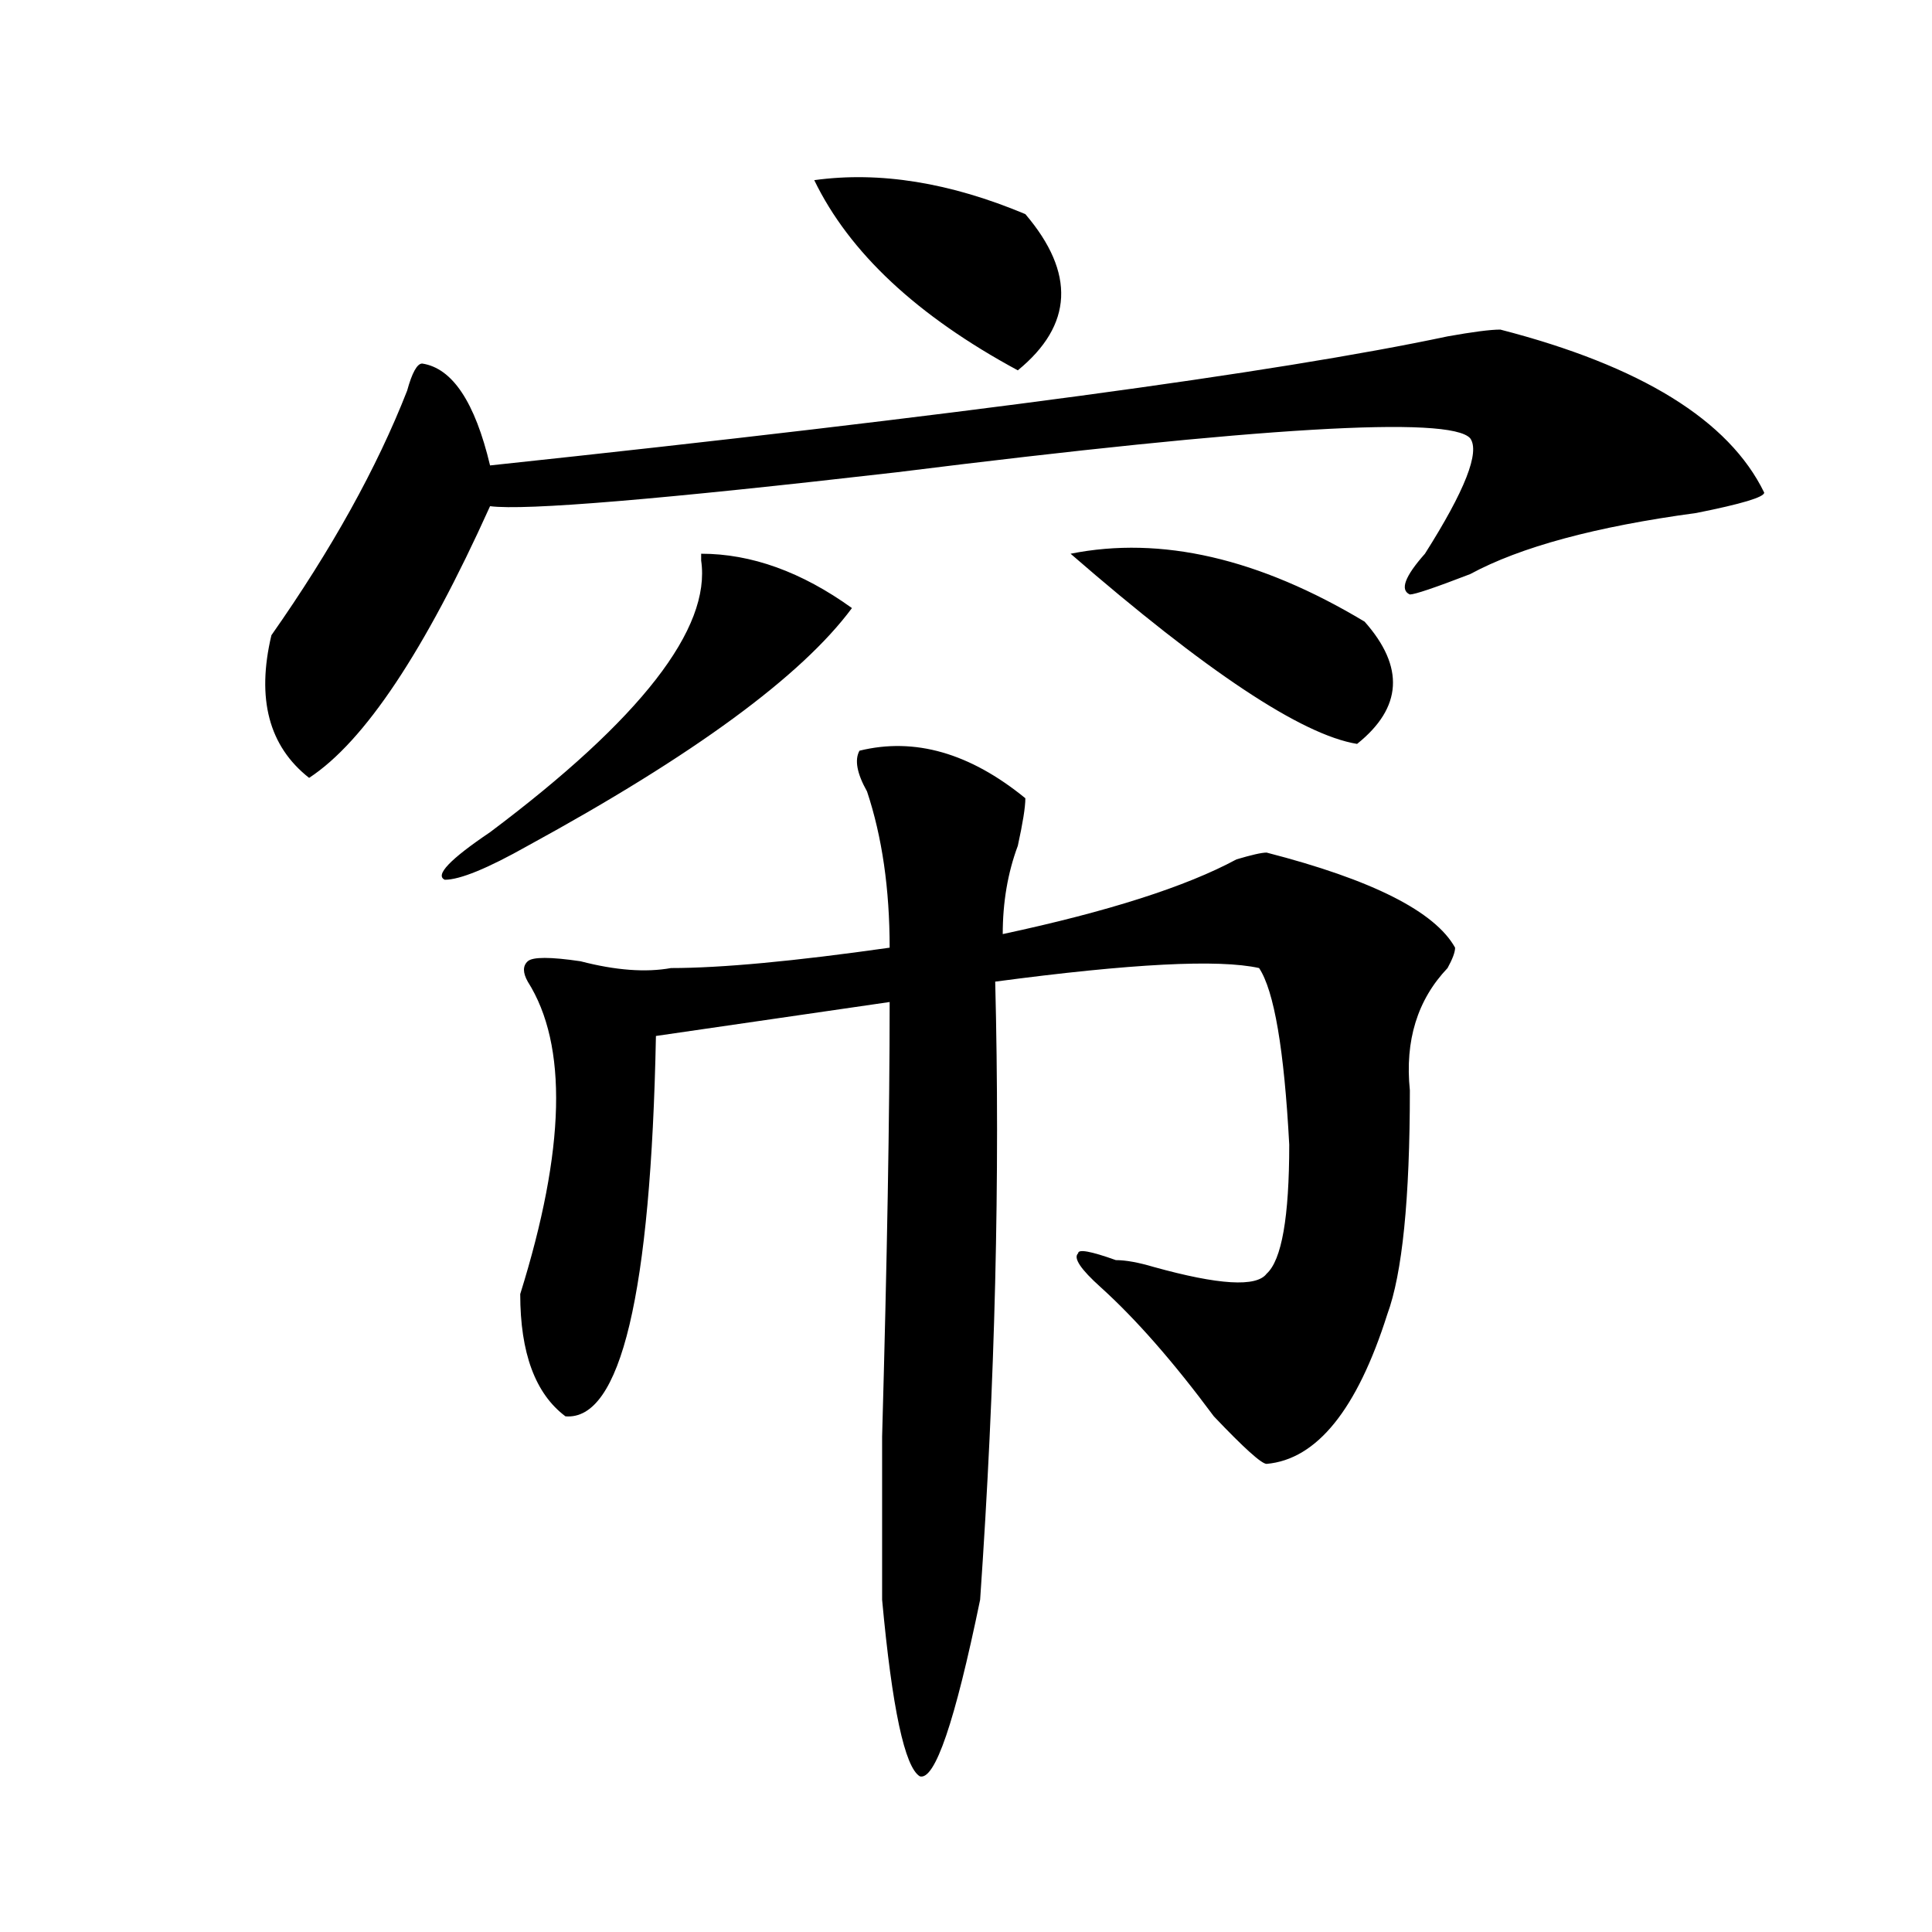
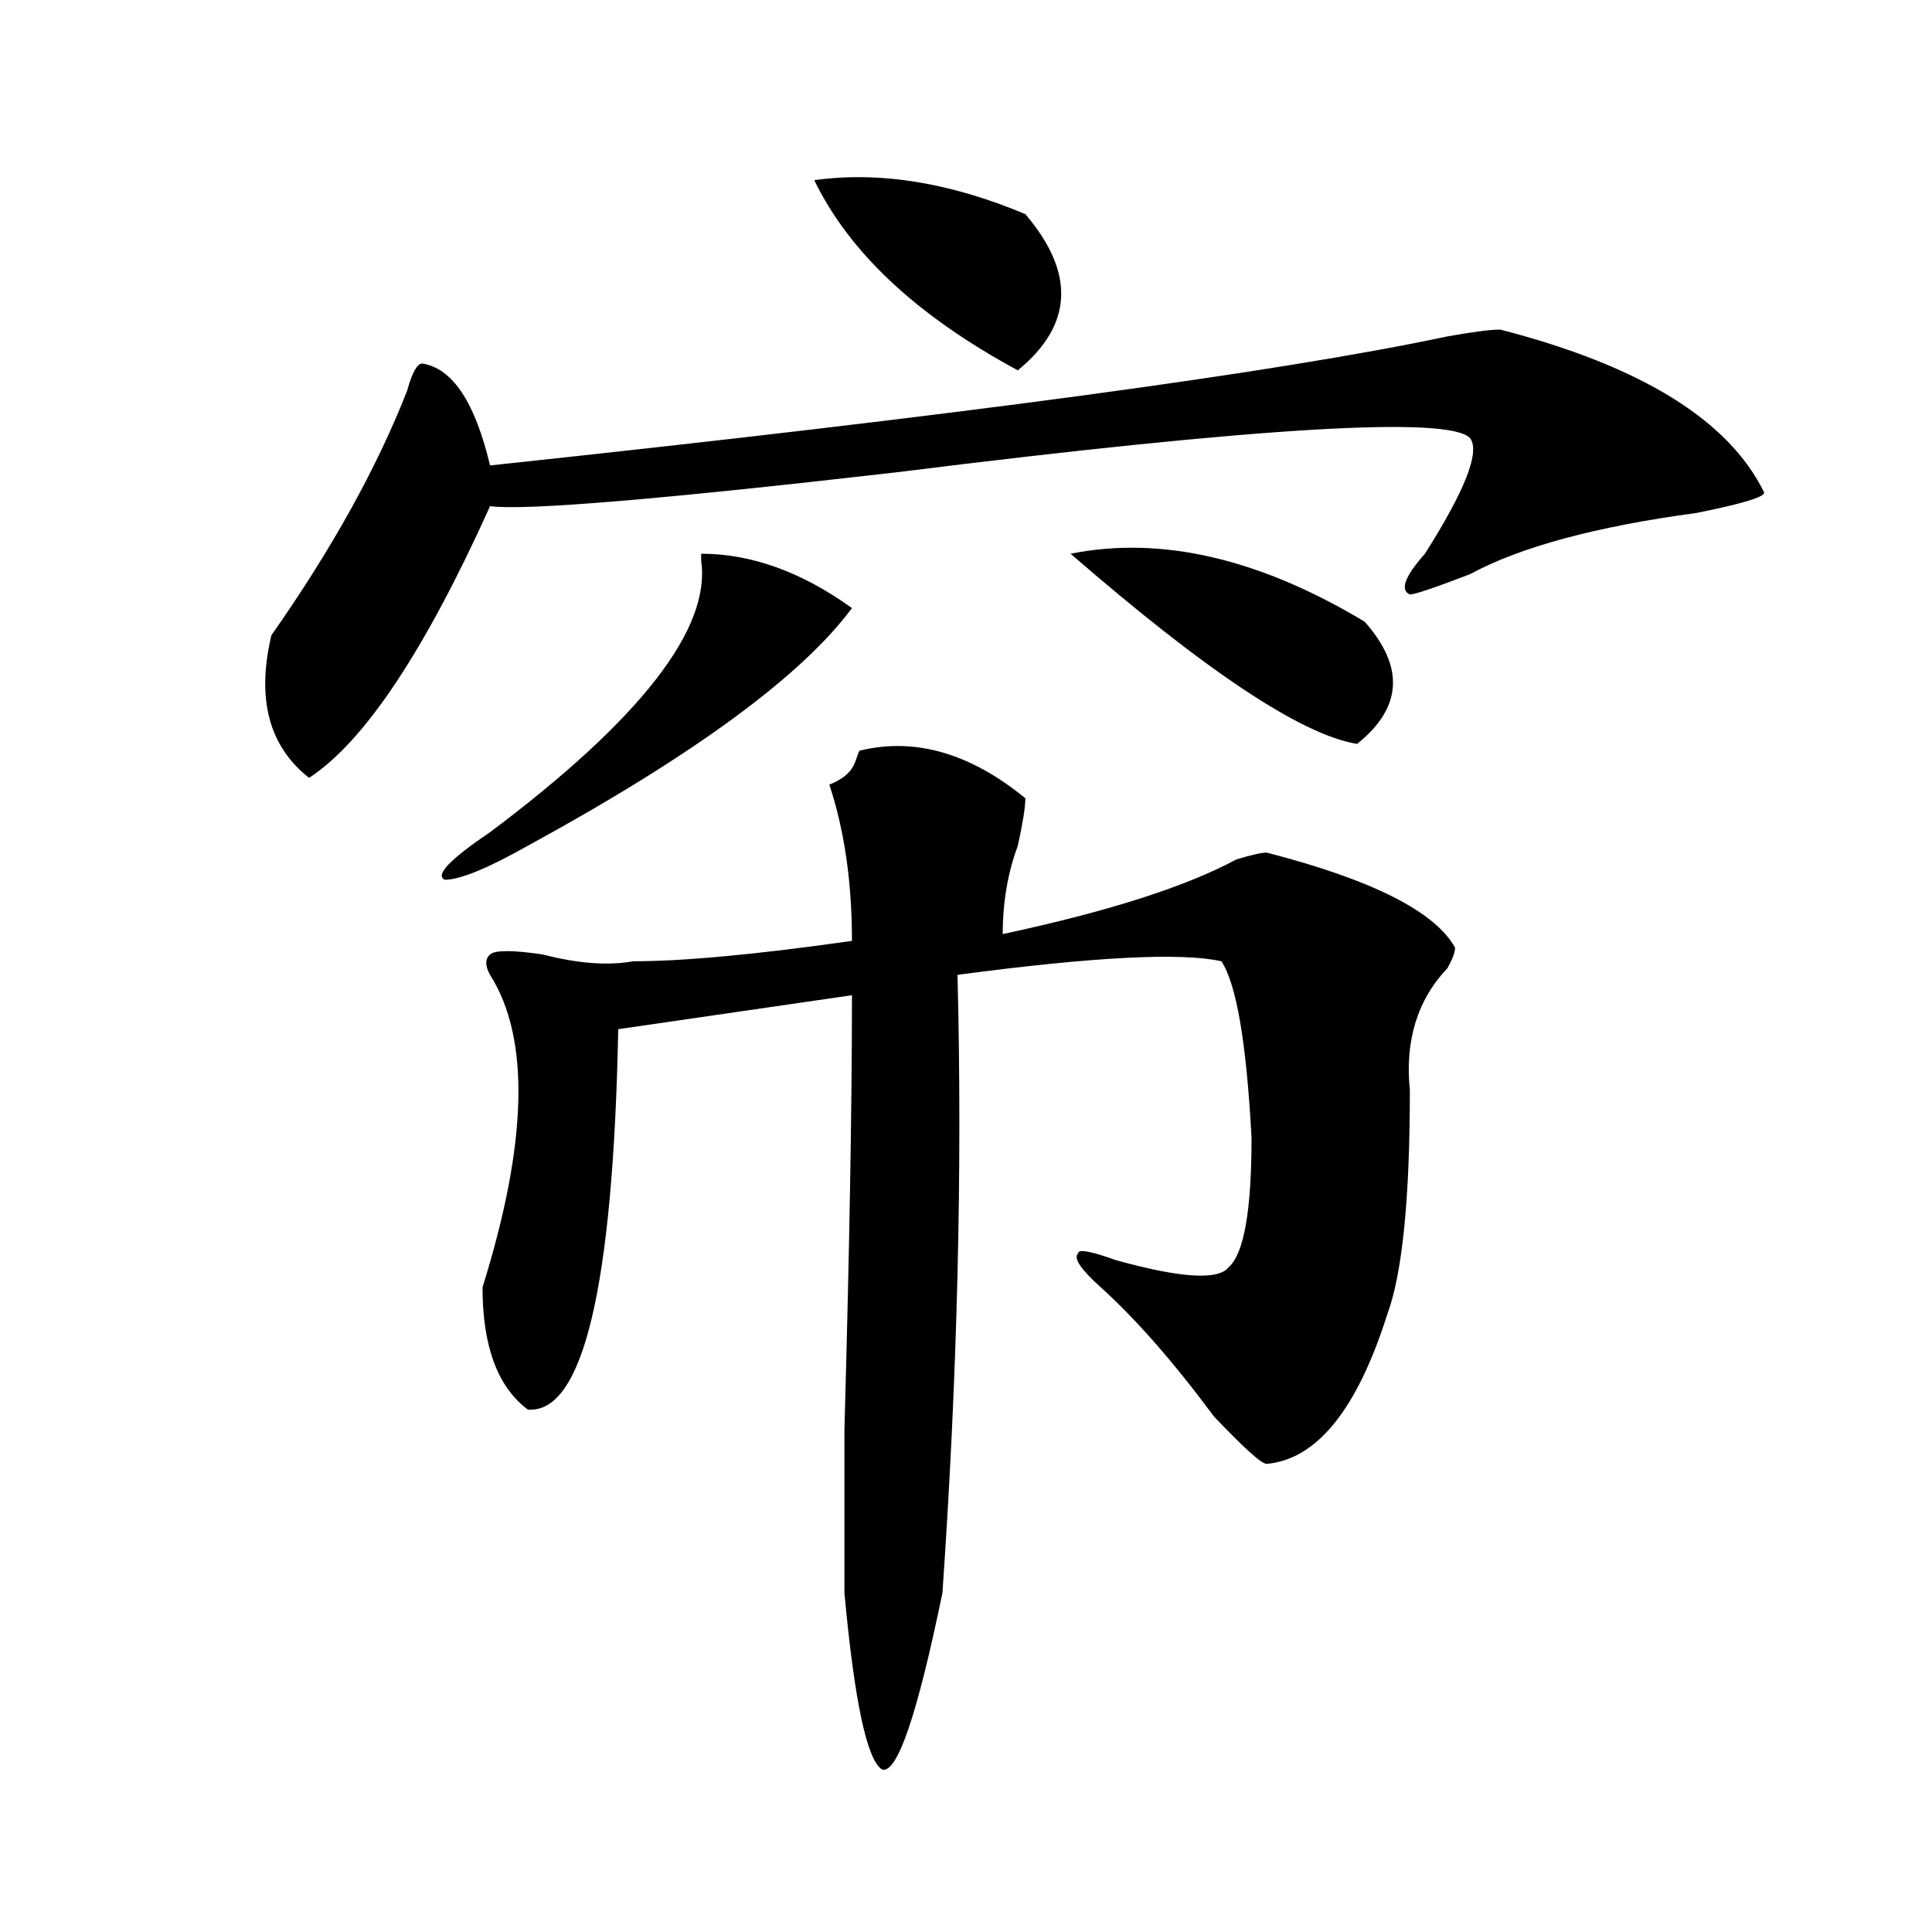
<svg xmlns="http://www.w3.org/2000/svg" version="1.1" id="图层_1" x="0px" y="0px" width="1000px" height="1000px" viewBox="0 0 1000 1000" enable-background="new 0 0 1000 1000" xml:space="preserve">
-   <path d="M776.567,170.594c72.803,18.786,118.351,46.911,136.582,84.375c0,2.362-11.707,5.878-35.121,10.547  c-52.072,7.031-91.095,17.578-117.07,31.641c-18.231,7.031-28.658,10.547-31.219,10.547c-5.244-2.308-2.622-9.339,7.805-21.094  c20.792-32.794,28.597-52.734,23.414-59.766c-10.427-11.7-109.266-5.823-296.578,17.578  C342.065,258.484,271.823,264.362,253.653,262c-33.841,75.036-65.059,121.894-93.656,140.625  c-20.853-16.37-27.316-40.979-19.512-73.828c31.219-44.495,54.633-86.683,70.242-126.563c2.561-9.339,5.183-14.063,7.805-14.063  c15.609,2.362,27.316,19.94,35.121,52.734c241.945-25.763,407.124-48.011,495.598-66.797  C762.238,171.802,771.323,170.594,776.567,170.594z M440.965,314.734c-26.036,35.156-81.949,76.19-167.801,123.047  c-20.853,11.755-35.121,17.578-42.926,17.578c-5.244-2.308,2.561-10.547,23.414-24.609  c78.047-58.558,114.448-105.469,109.266-140.625v-3.516C388.893,286.609,414.929,296.003,440.965,314.734z M444.868,388.563  c28.597-7.031,57.194,1.208,85.852,24.609c0,4.724-1.342,12.909-3.902,24.609c-5.244,14.063-7.805,29.333-7.805,45.703  c54.633-11.7,94.937-24.609,120.973-38.672c7.805-2.308,12.988-3.516,15.609-3.516c54.633,14.063,87.132,30.487,97.559,49.219  c0,2.362-1.342,5.878-3.902,10.547c-15.609,16.425-22.134,37.519-19.512,63.281c0,56.25-3.902,94.922-11.707,116.016  c-15.609,49.219-36.463,75.036-62.438,77.344c-2.622,0-11.707-8.185-27.316-24.609c-20.853-28.125-40.365-50.372-58.535-66.797  c-10.427-9.339-14.329-15.216-11.707-17.578c0-2.308,6.463-1.153,19.512,3.516c5.183,0,11.707,1.208,19.512,3.516  c33.78,9.394,53.291,10.547,58.535,3.516c7.805-7.031,11.707-29.278,11.707-66.797c-2.622-49.219-7.805-79.651-15.609-91.406  c-20.853-4.669-66.34-2.308-136.582,7.031c2.561,100.8,0,207.422-7.805,319.922c-13.049,63.281-23.414,93.713-31.219,91.406  c-7.805-4.725-14.329-35.156-19.512-91.406c0-11.756,0-39.825,0-84.375c2.561-91.406,3.902-166.388,3.902-225l-120.973,17.578  c-2.622,133.594-18.231,199.237-46.828,196.875c-15.609-11.7-23.414-32.794-23.414-63.281  c23.414-74.981,24.695-128.87,3.902-161.719c-2.622-4.669-2.622-8.185,0-10.547c2.561-2.308,11.707-2.308,27.316,0  c18.17,4.724,33.78,5.878,46.828,3.516c25.975,0,63.718-3.516,113.168-10.547c0-30.433-3.902-57.403-11.707-80.859  C443.526,400.317,442.246,393.286,444.868,388.563z M421.454,93.25c33.78-4.669,70.242,1.208,109.266,17.578  c25.975,30.487,24.695,57.458-3.902,80.859C474.745,163.563,439.624,130.769,421.454,93.25z M554.133,286.609  c46.828-9.339,97.559,2.362,152.191,35.156c20.792,23.456,19.512,44.55-3.902,63.281  C673.764,380.378,624.375,347.583,554.133,286.609z" />
+   <path d="M776.567,170.594c72.803,18.786,118.351,46.911,136.582,84.375c0,2.362-11.707,5.878-35.121,10.547  c-52.072,7.031-91.095,17.578-117.07,31.641c-18.231,7.031-28.658,10.547-31.219,10.547c-5.244-2.308-2.622-9.339,7.805-21.094  c20.792-32.794,28.597-52.734,23.414-59.766c-10.427-11.7-109.266-5.823-296.578,17.578  C342.065,258.484,271.823,264.362,253.653,262c-33.841,75.036-65.059,121.894-93.656,140.625  c-20.853-16.37-27.316-40.979-19.512-73.828c31.219-44.495,54.633-86.683,70.242-126.563c2.561-9.339,5.183-14.063,7.805-14.063  c15.609,2.362,27.316,19.94,35.121,52.734c241.945-25.763,407.124-48.011,495.598-66.797  C762.238,171.802,771.323,170.594,776.567,170.594z M440.965,314.734c-26.036,35.156-81.949,76.19-167.801,123.047  c-20.853,11.755-35.121,17.578-42.926,17.578c-5.244-2.308,2.561-10.547,23.414-24.609  c78.047-58.558,114.448-105.469,109.266-140.625v-3.516C388.893,286.609,414.929,296.003,440.965,314.734z M444.868,388.563  c28.597-7.031,57.194,1.208,85.852,24.609c0,4.724-1.342,12.909-3.902,24.609c-5.244,14.063-7.805,29.333-7.805,45.703  c54.633-11.7,94.937-24.609,120.973-38.672c7.805-2.308,12.988-3.516,15.609-3.516c54.633,14.063,87.132,30.487,97.559,49.219  c0,2.362-1.342,5.878-3.902,10.547c-15.609,16.425-22.134,37.519-19.512,63.281c0,56.25-3.902,94.922-11.707,116.016  c-15.609,49.219-36.463,75.036-62.438,77.344c-2.622,0-11.707-8.185-27.316-24.609c-20.853-28.125-40.365-50.372-58.535-66.797  c-10.427-9.339-14.329-15.216-11.707-17.578c0-2.308,6.463-1.153,19.512,3.516c33.78,9.394,53.291,10.547,58.535,3.516c7.805-7.031,11.707-29.278,11.707-66.797c-2.622-49.219-7.805-79.651-15.609-91.406  c-20.853-4.669-66.34-2.308-136.582,7.031c2.561,100.8,0,207.422-7.805,319.922c-13.049,63.281-23.414,93.713-31.219,91.406  c-7.805-4.725-14.329-35.156-19.512-91.406c0-11.756,0-39.825,0-84.375c2.561-91.406,3.902-166.388,3.902-225l-120.973,17.578  c-2.622,133.594-18.231,199.237-46.828,196.875c-15.609-11.7-23.414-32.794-23.414-63.281  c23.414-74.981,24.695-128.87,3.902-161.719c-2.622-4.669-2.622-8.185,0-10.547c2.561-2.308,11.707-2.308,27.316,0  c18.17,4.724,33.78,5.878,46.828,3.516c25.975,0,63.718-3.516,113.168-10.547c0-30.433-3.902-57.403-11.707-80.859  C443.526,400.317,442.246,393.286,444.868,388.563z M421.454,93.25c33.78-4.669,70.242,1.208,109.266,17.578  c25.975,30.487,24.695,57.458-3.902,80.859C474.745,163.563,439.624,130.769,421.454,93.25z M554.133,286.609  c46.828-9.339,97.559,2.362,152.191,35.156c20.792,23.456,19.512,44.55-3.902,63.281  C673.764,380.378,624.375,347.583,554.133,286.609z" />
</svg>